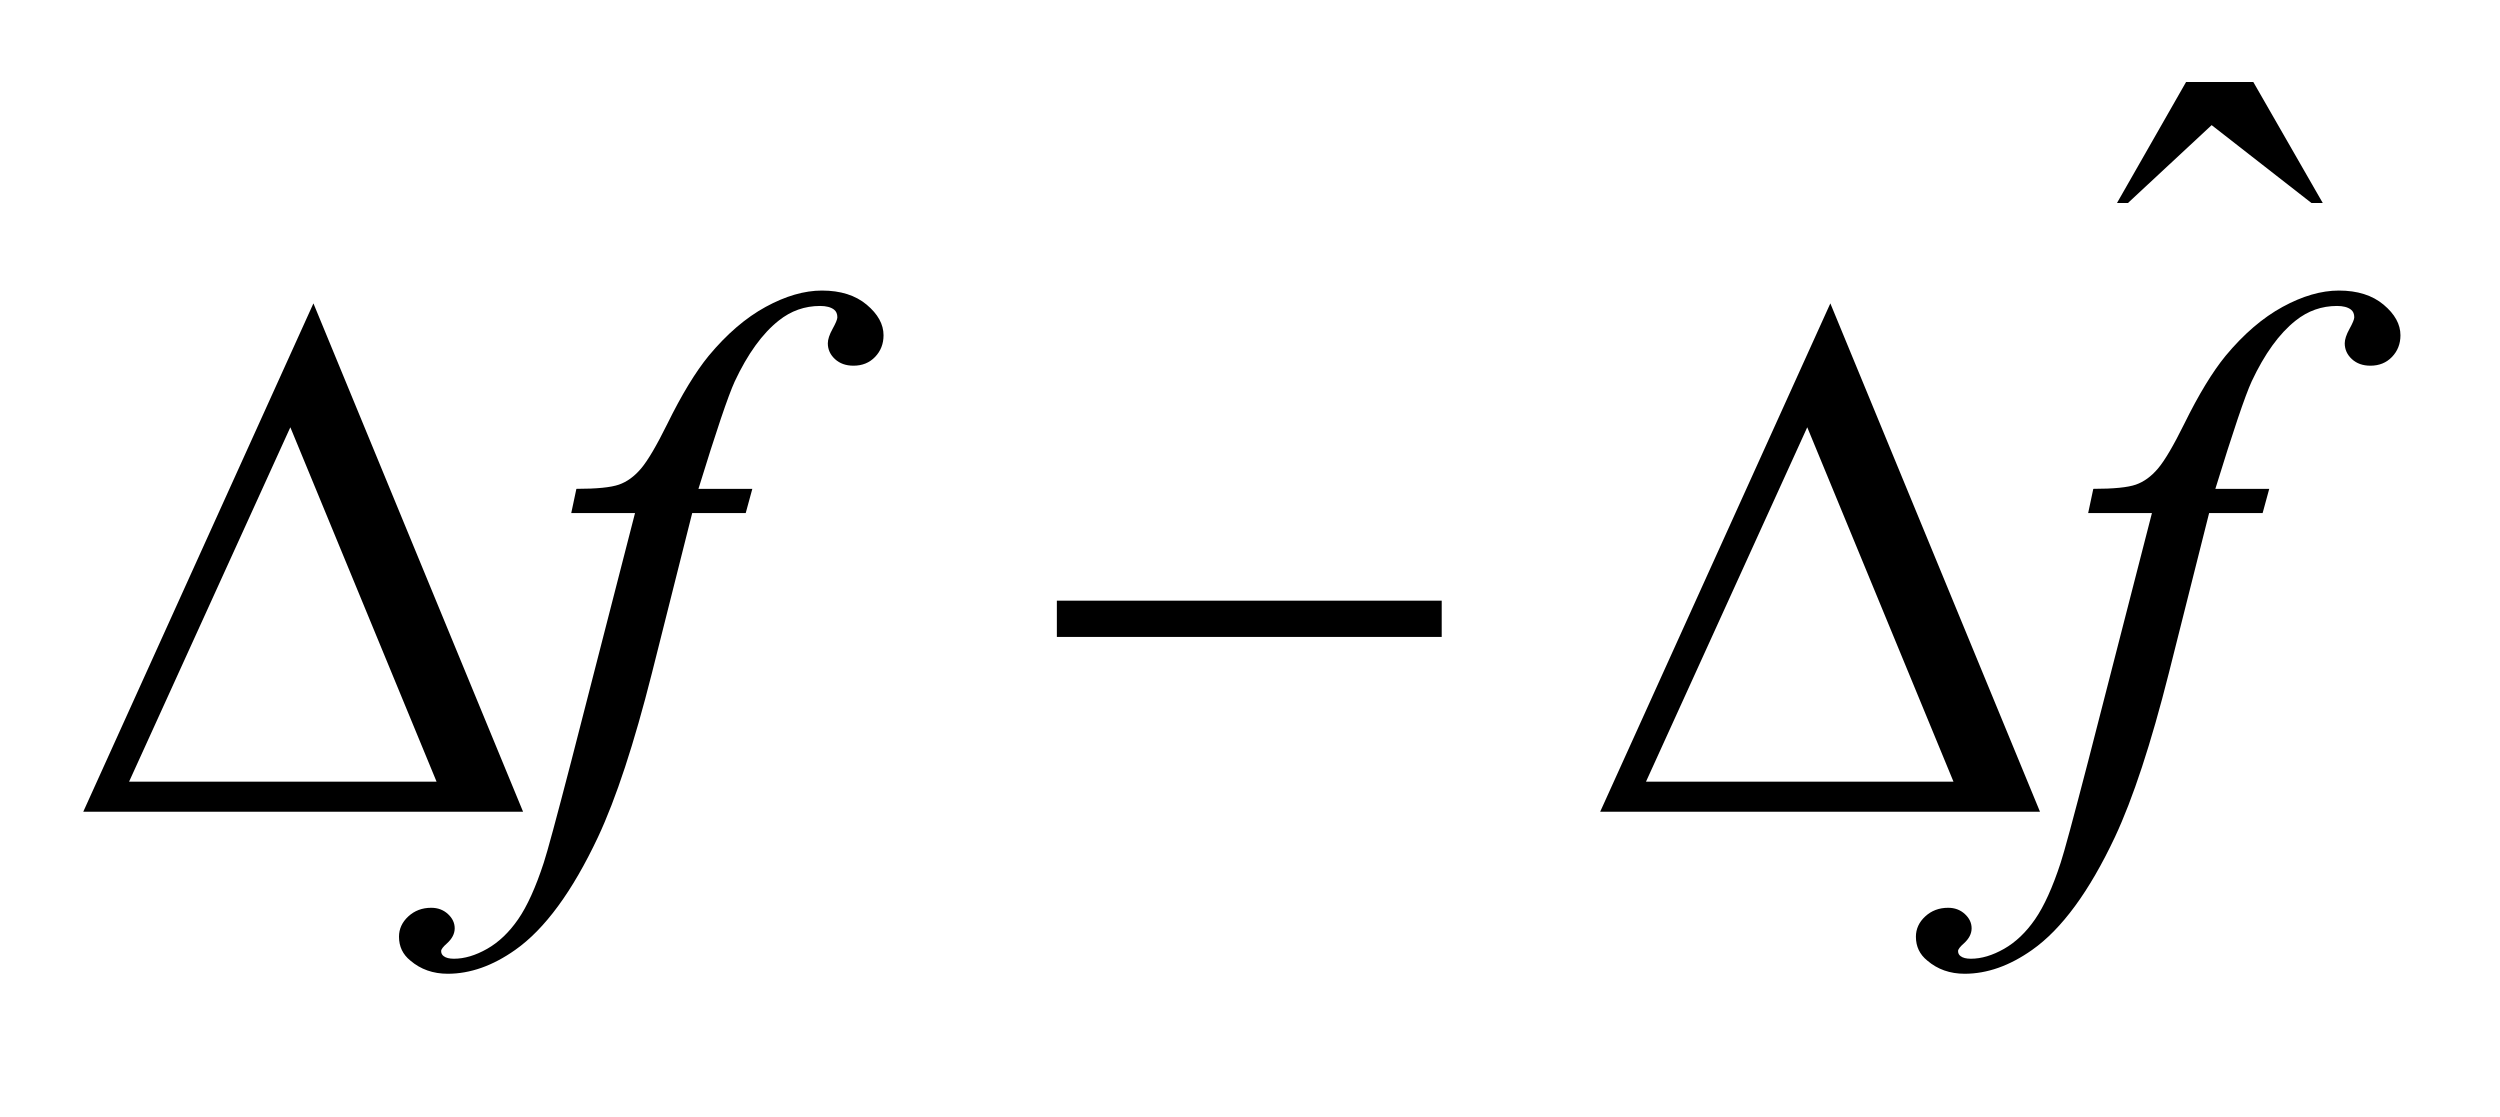
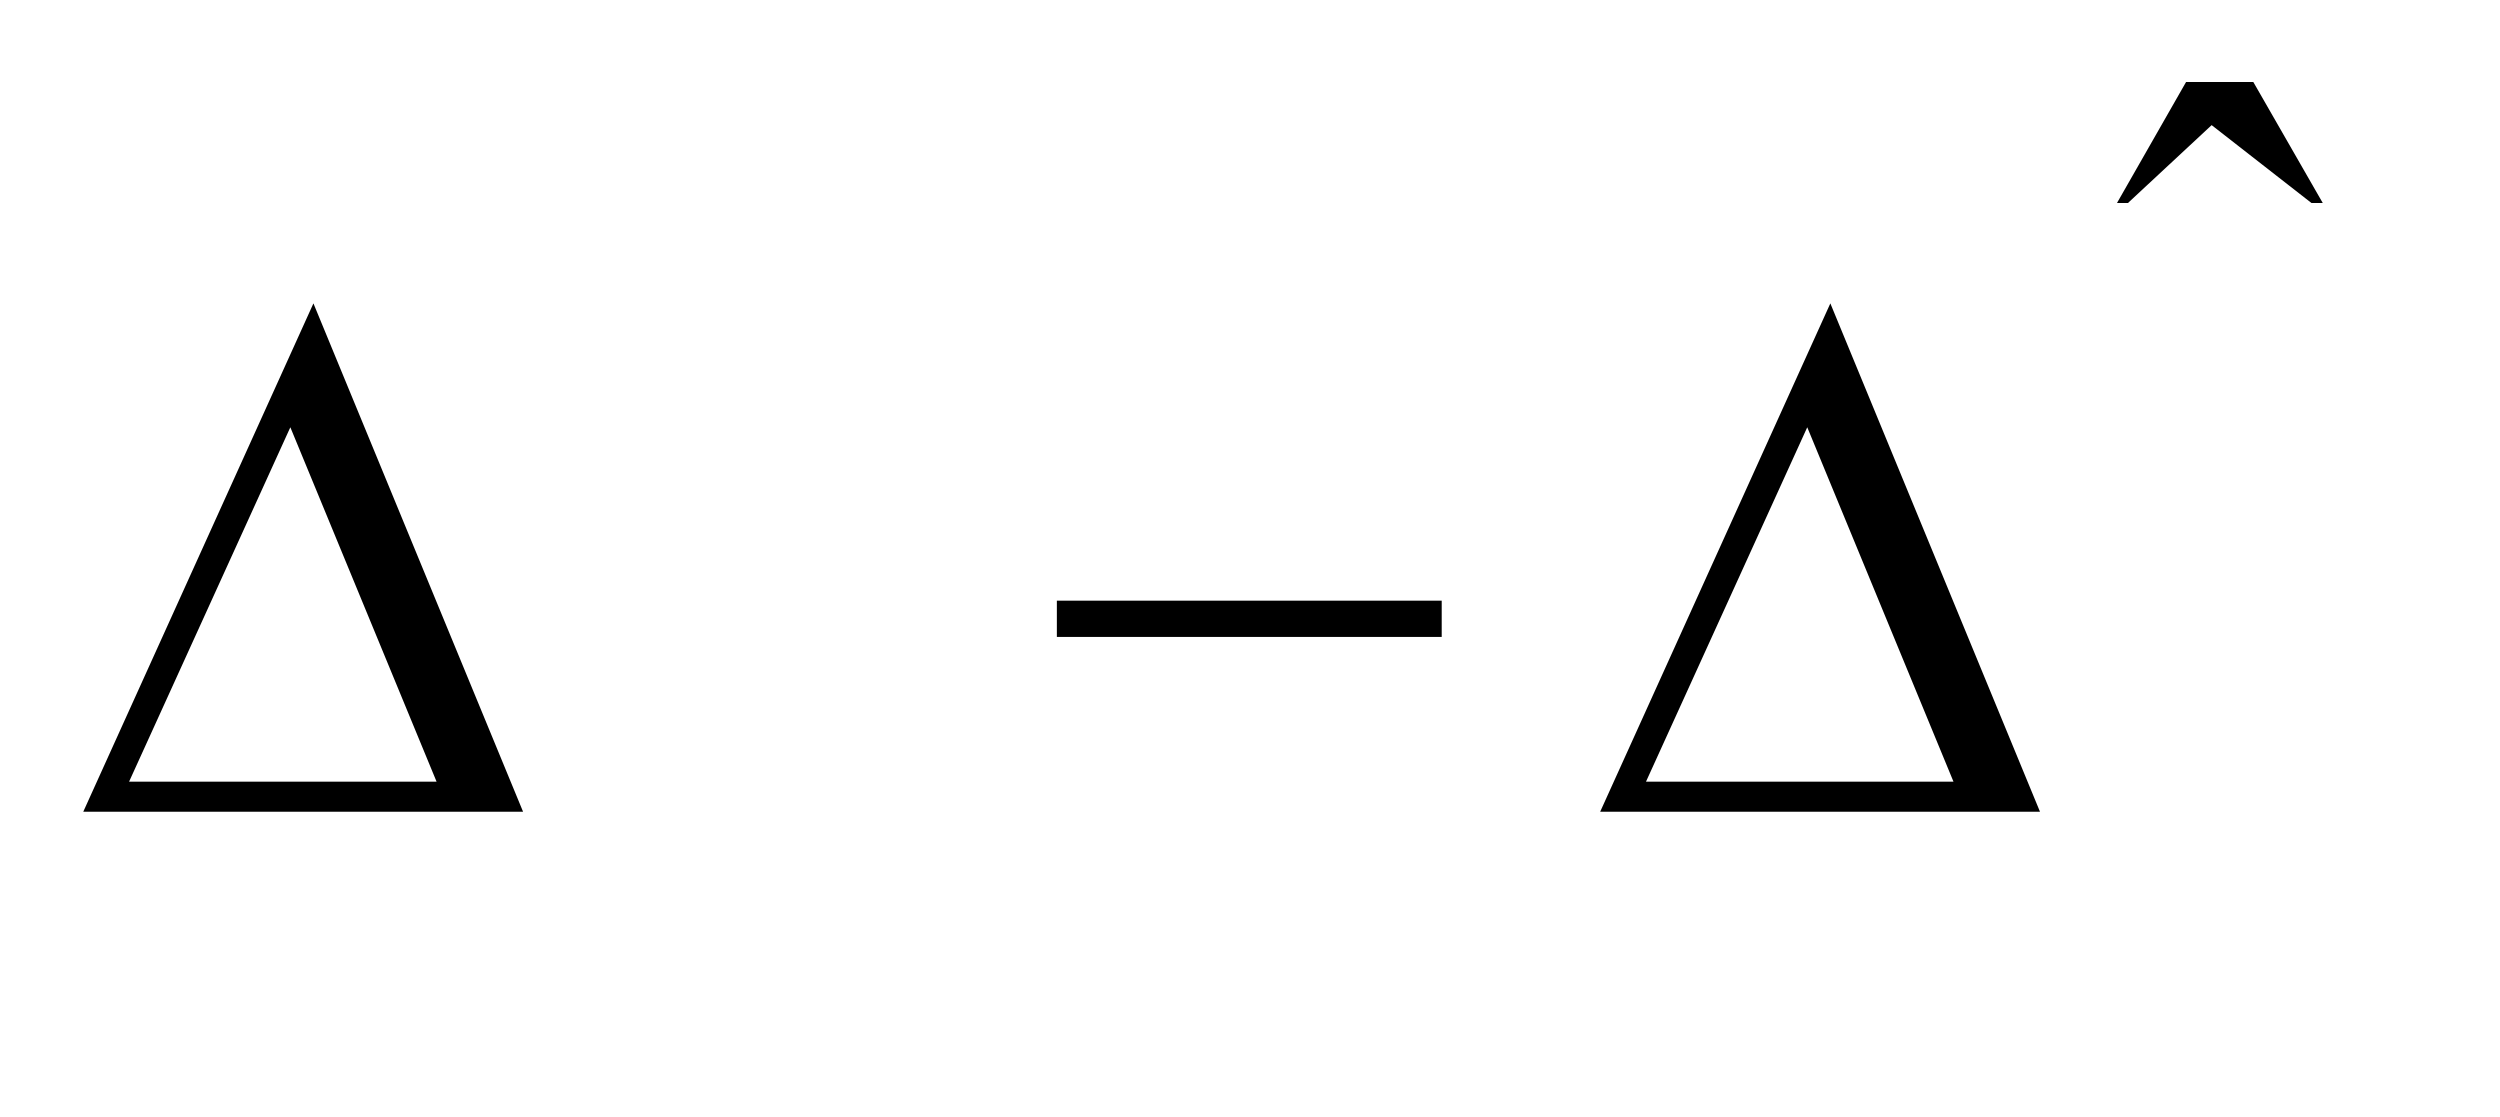
<svg xmlns="http://www.w3.org/2000/svg" stroke-dasharray="none" shape-rendering="auto" font-family="'Dialog'" text-rendering="auto" width="47" fill-opacity="1" color-interpolation="auto" color-rendering="auto" preserveAspectRatio="xMidYMid meet" font-size="12px" viewBox="0 0 47 21" fill="black" stroke="black" image-rendering="auto" stroke-miterlimit="10" stroke-linecap="square" stroke-linejoin="miter" font-style="normal" stroke-width="1" height="21" stroke-dashoffset="0" font-weight="normal" stroke-opacity="1">
  <defs id="genericDefs" />
  <g>
    <defs id="defs1">
      <clipPath clipPathUnits="userSpaceOnUse" id="clipPath1">
        <path d="M0.986 1.261 L30.724 1.261 L30.724 13.963 L0.986 13.963 L0.986 1.261 Z" />
      </clipPath>
      <clipPath clipPathUnits="userSpaceOnUse" id="clipPath2">
        <path d="M31.605 40.285 L31.605 446.105 L984.754 446.105 L984.754 40.285 Z" />
      </clipPath>
    </defs>
    <g transform="scale(1.576,1.576) translate(-0.986,-1.261) matrix(0.031,0,0,0.031,0,0)">
      <path d="M873.016 72.234 L898.891 72.234 L925.609 118.781 L921.25 118.781 L882.859 88.828 L850.656 118.781 L846.438 118.781 L873.016 72.234 Z" stroke="none" clip-path="url(#clipPath2)" />
    </g>
    <g transform="matrix(0.049,0,0,0.049,-1.554,-1.987)">
-       <path d="M320.359 228.109 L317.828 237.391 L297.297 237.391 L281.828 298.844 Q271.562 339.484 261.156 361.703 Q246.391 393.062 229.375 405.016 Q216.438 414.156 203.5 414.156 Q195.062 414.156 189.156 409.094 Q184.797 405.578 184.797 399.953 Q184.797 395.453 188.383 392.148 Q191.969 388.844 197.172 388.844 Q200.969 388.844 203.57 391.234 Q206.172 393.625 206.172 396.719 Q206.172 399.812 203.219 402.484 Q200.969 404.453 200.969 405.438 Q200.969 406.703 201.953 407.406 Q203.219 408.391 205.891 408.391 Q211.938 408.391 218.617 404.594 Q225.297 400.797 230.5 393.273 Q235.703 385.75 240.344 371.547 Q242.312 365.641 250.891 332.594 L275.359 237.391 L250.891 237.391 L252.859 228.109 Q264.531 228.109 269.172 226.492 Q273.812 224.875 277.68 220.305 Q281.547 215.734 287.734 203.219 Q296.031 186.344 303.625 177.062 Q314.031 164.547 325.492 158.289 Q336.953 152.031 347.078 152.031 Q357.766 152.031 364.234 157.445 Q370.703 162.859 370.703 169.188 Q370.703 174.109 367.469 177.484 Q364.234 180.859 359.172 180.859 Q354.812 180.859 352.07 178.328 Q349.328 175.797 349.328 172.281 Q349.328 170.031 351.156 166.727 Q352.984 163.422 352.984 162.297 Q352.984 160.328 351.719 159.344 Q349.891 157.938 346.375 157.938 Q337.516 157.938 330.484 163.562 Q321.062 171.016 313.609 186.906 Q309.812 195.203 299.688 228.109 L320.359 228.109 ZM902.359 228.109 L899.828 237.391 L879.297 237.391 L863.828 298.844 Q853.562 339.484 843.156 361.703 Q828.391 393.062 811.375 405.016 Q798.438 414.156 785.5 414.156 Q777.062 414.156 771.156 409.094 Q766.797 405.578 766.797 399.953 Q766.797 395.453 770.383 392.148 Q773.969 388.844 779.172 388.844 Q782.969 388.844 785.57 391.234 Q788.172 393.625 788.172 396.719 Q788.172 399.812 785.219 402.484 Q782.969 404.453 782.969 405.438 Q782.969 406.703 783.953 407.406 Q785.219 408.391 787.891 408.391 Q793.938 408.391 800.617 404.594 Q807.297 400.797 812.5 393.273 Q817.703 385.75 822.344 371.547 Q824.312 365.641 832.891 332.594 L857.359 237.391 L832.891 237.391 L834.859 228.109 Q846.531 228.109 851.172 226.492 Q855.812 224.875 859.68 220.305 Q863.547 215.734 869.734 203.219 Q878.031 186.344 885.625 177.062 Q896.031 164.547 907.492 158.289 Q918.953 152.031 929.078 152.031 Q939.766 152.031 946.234 157.445 Q952.703 162.859 952.703 169.188 Q952.703 174.109 949.469 177.484 Q946.234 180.859 941.172 180.859 Q936.812 180.859 934.07 178.328 Q931.328 175.797 931.328 172.281 Q931.328 170.031 933.156 166.727 Q934.984 163.422 934.984 162.297 Q934.984 160.328 933.719 159.344 Q931.891 157.938 928.375 157.938 Q919.516 157.938 912.484 163.562 Q903.062 171.016 895.609 186.906 Q891.812 195.203 881.688 228.109 L902.359 228.109 Z" stroke="none" clip-path="url(#clipPath2)" />
-     </g>
+       </g>
    <g transform="matrix(0.049,0,0,0.049,-1.554,-1.987)">
      <path d="M232.406 352 L63.656 352 L151.969 156.953 L232.406 352 ZM199.219 340.469 L143.109 204.484 L81.234 340.469 L199.219 340.469 ZM437.203 271 L584.859 271 L584.859 284.922 L437.203 284.922 L437.203 271 ZM814.406 352 L645.656 352 L733.969 156.953 L814.406 352 ZM781.219 340.469 L725.109 204.484 L663.234 340.469 L781.219 340.469 Z" stroke="none" clip-path="url(#clipPath2)" />
    </g>
  </g>
</svg>